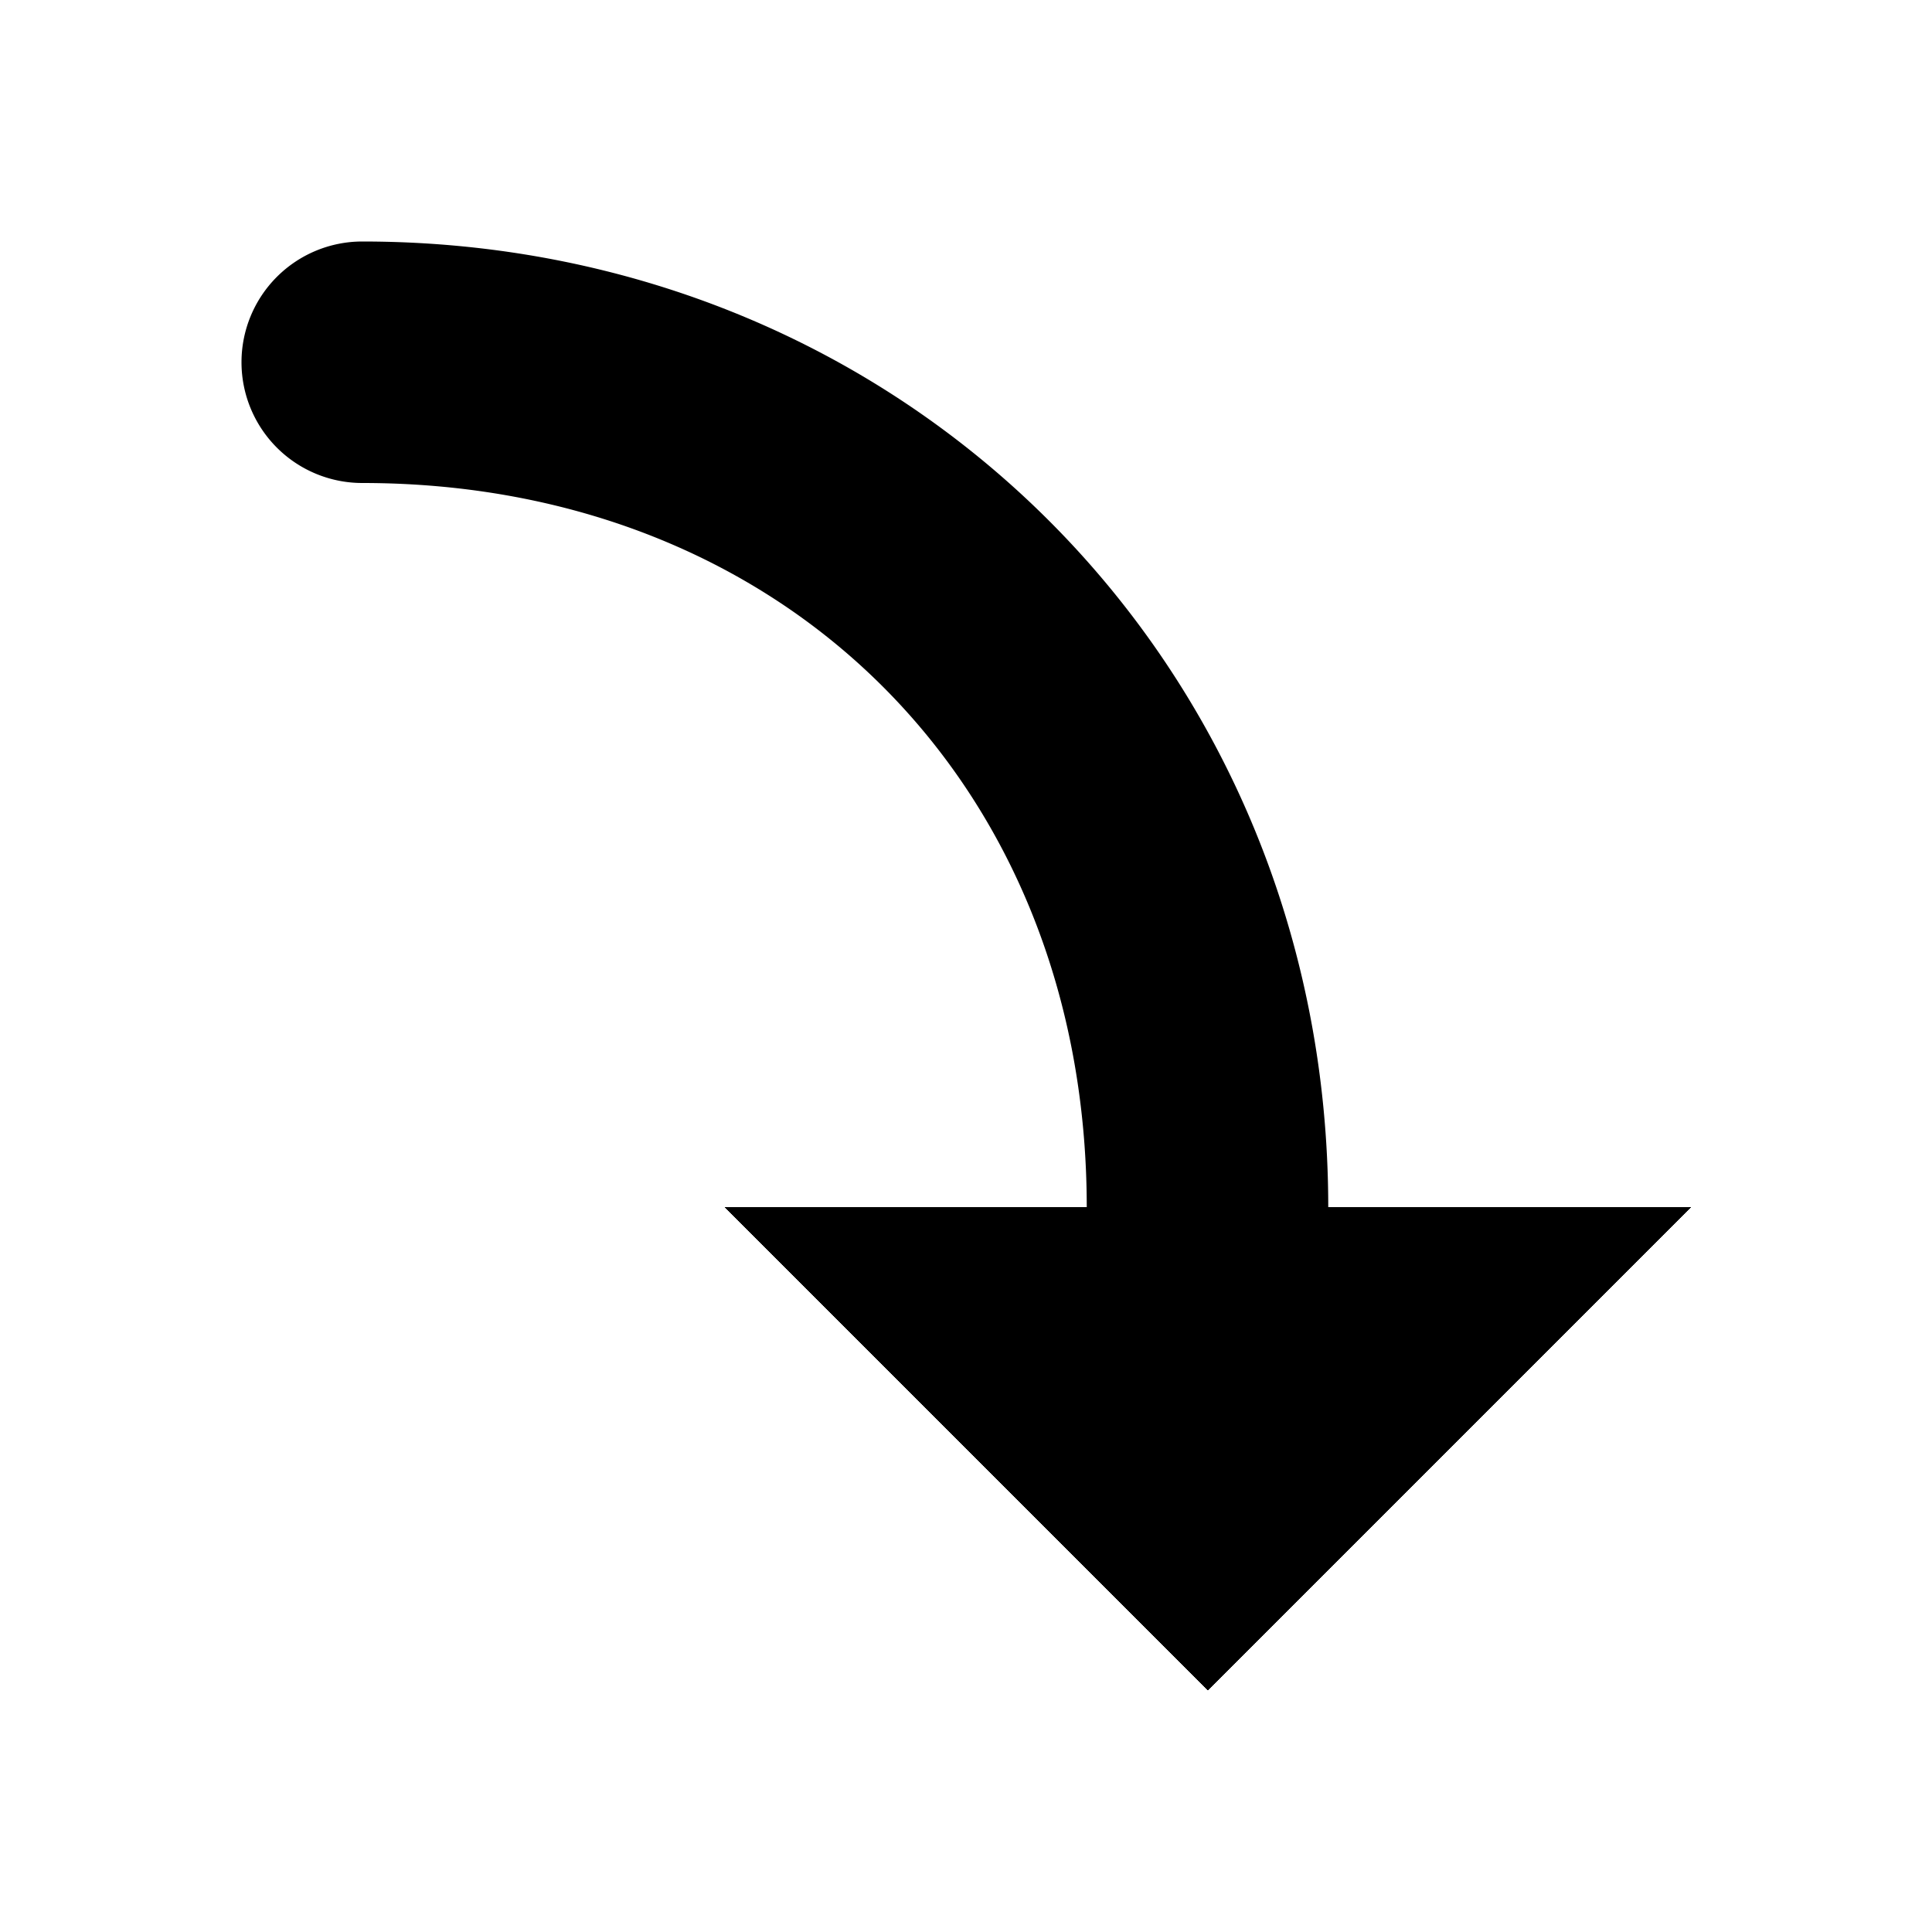
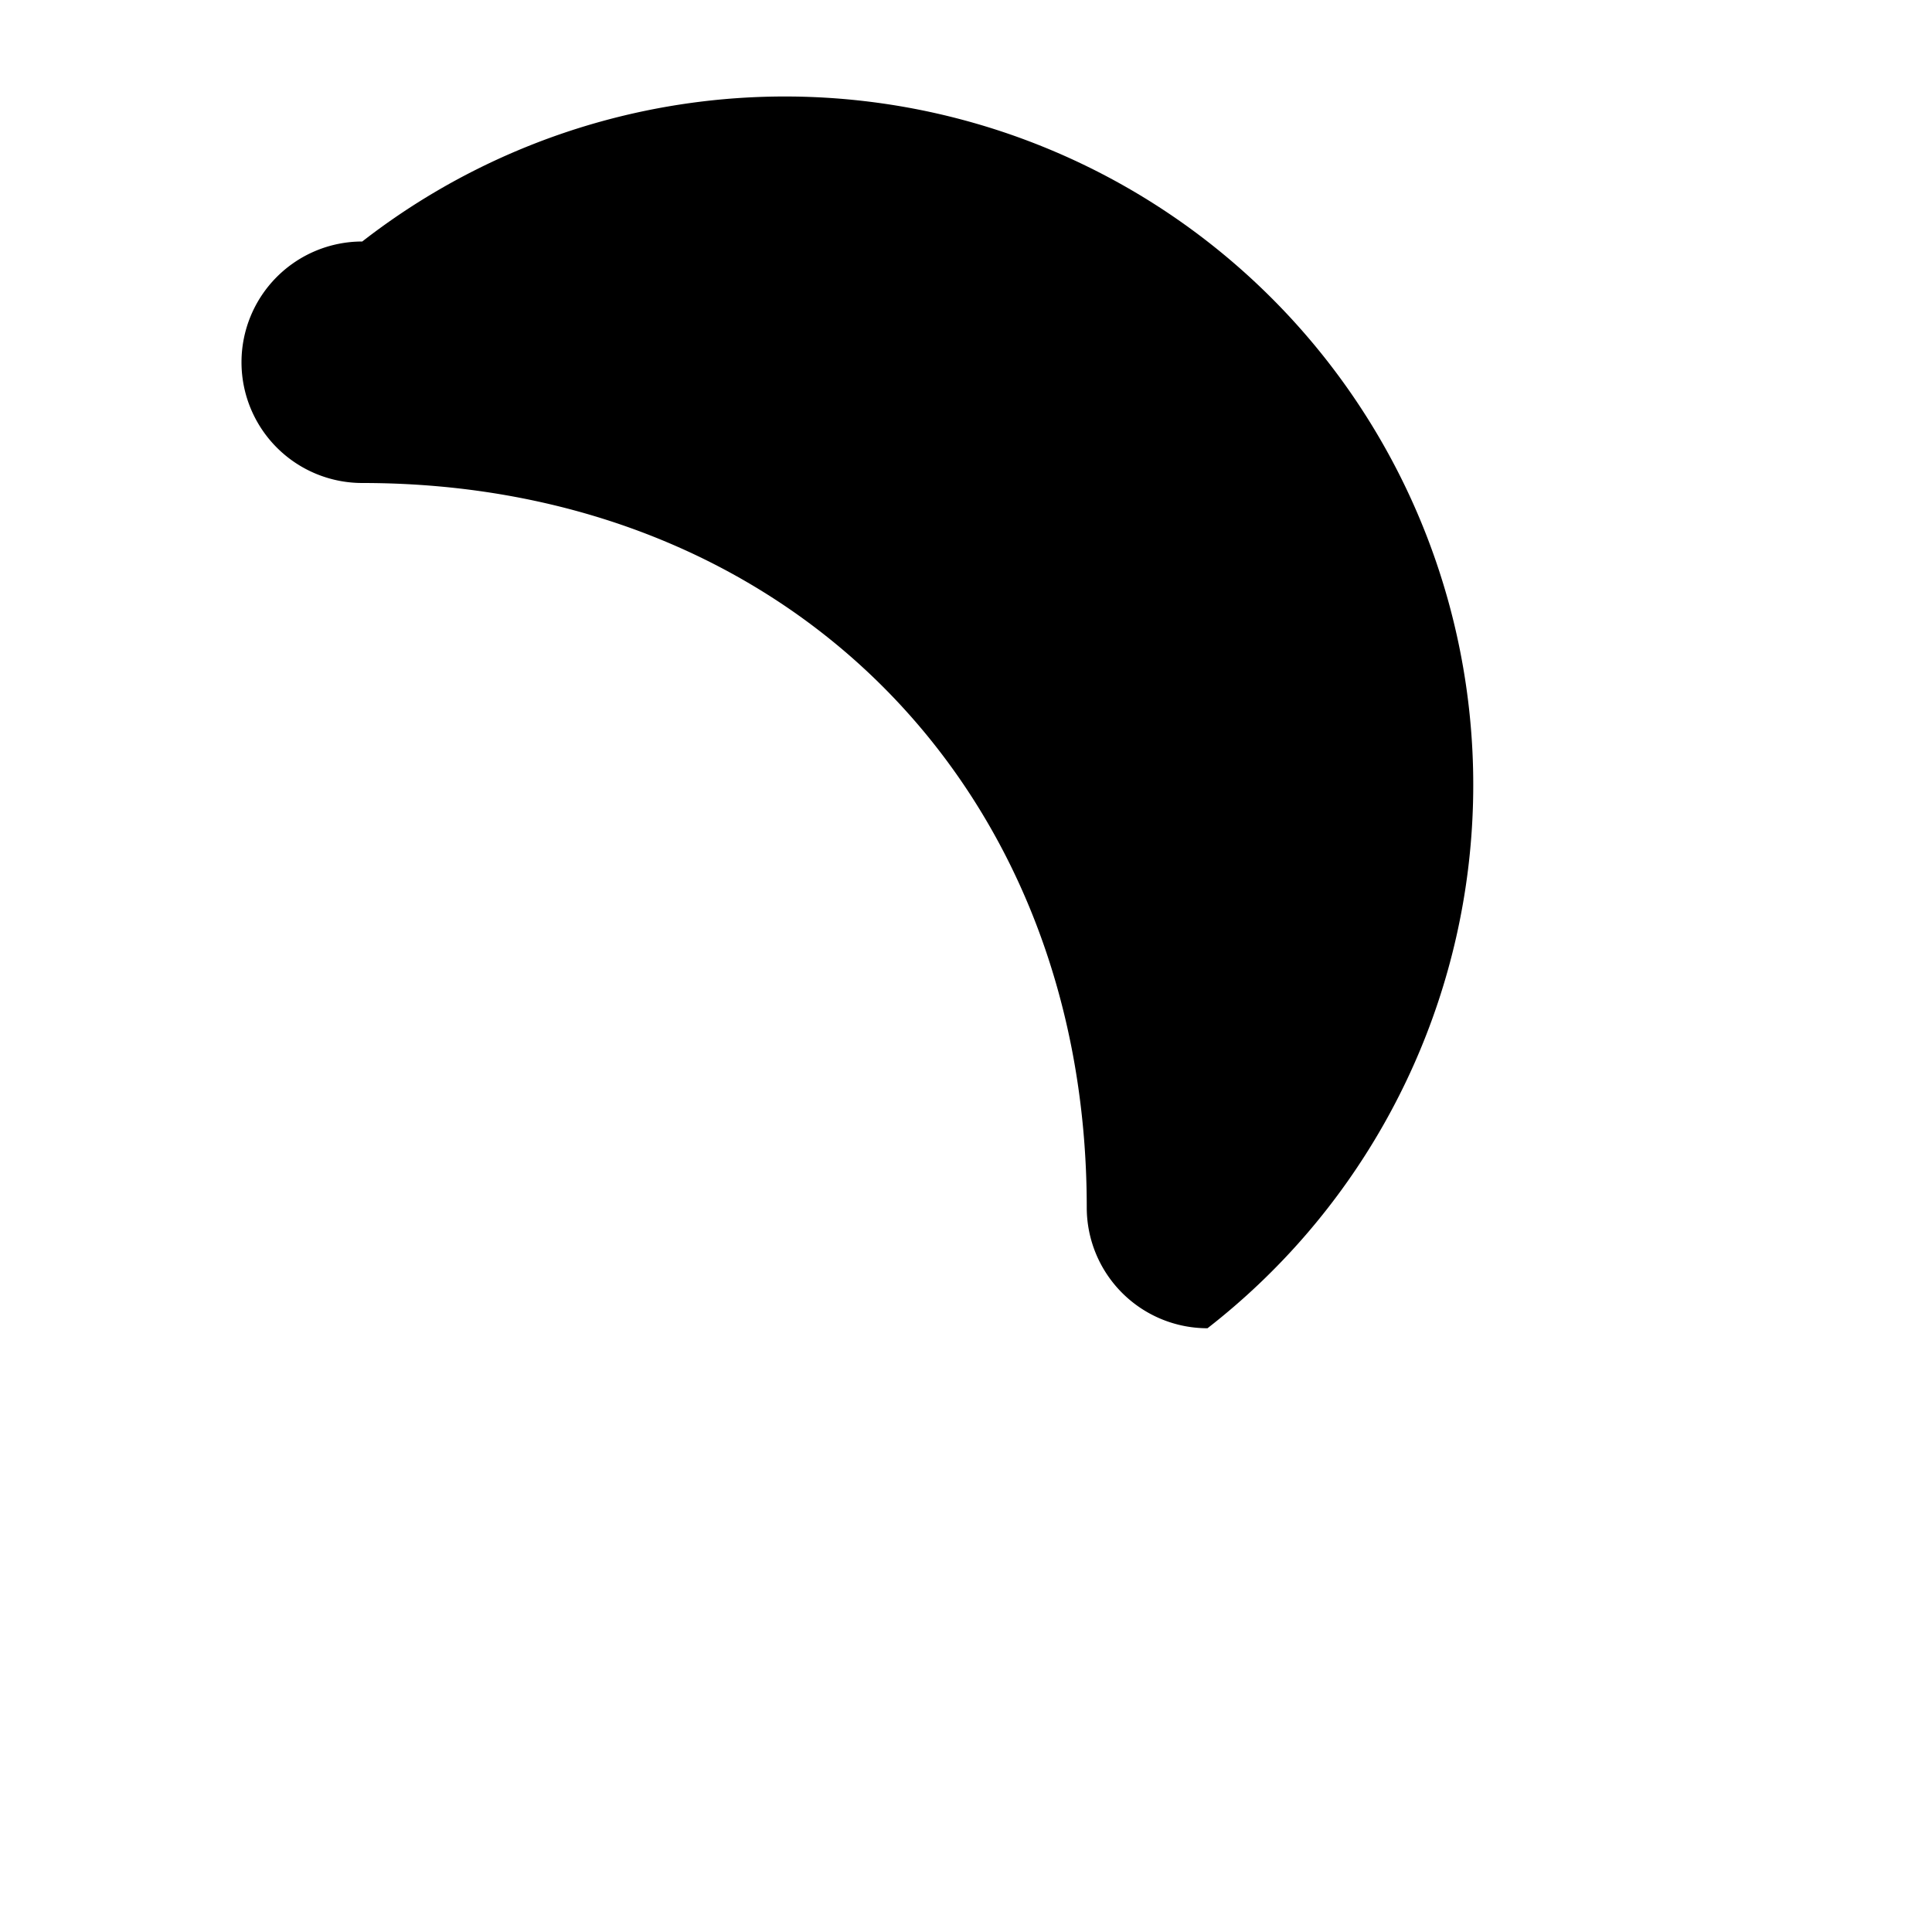
<svg xmlns="http://www.w3.org/2000/svg" xmlns:ns1="http://sodipodi.sourceforge.net/DTD/sodipodi-0.dtd" xmlns:ns2="http://www.inkscape.org/namespaces/inkscape" shape-rendering="crispEdges" version="1.1" viewBox="0 0 16 16" id="svg8" ns1:docname="object-rotate-right-symbolic.symbolic.svg-symbolic.symbolic.svg" ns2:version="1.0.2 (e86c870879, 2021-01-15)">
  <defs id="defs12" />
  <ns1:namedview pagecolor="#ffffff" bordercolor="#666666" borderopacity="1" objecttolerance="10" gridtolerance="10" guidetolerance="10" ns2:pageopacity="0" ns2:pageshadow="2" ns2:window-width="1366" ns2:window-height="704" id="namedview10" showgrid="false" ns2:zoom="19.3125" ns2:cx="0.42567974" ns2:cy="8.2339282" ns2:window-x="0" ns2:window-y="27" ns2:window-maximized="1" ns2:current-layer="svg8" />
  <g transform="matrix(-1,0,0,1,15,1)" id="g6">
-     <path d="m 4.999,13 -4,-4 h 8 c -1.333,1.333 -2.667,2.667 -4,4 z" style="paint-order:markers stroke fill" id="path2" />
-     <path d="M 12,1 C 7.5,1 4,4.5 4,9 A 1,1 0 0 0 5,10 1,1 0 0 0 6,9 C 6,5.5 8.5,3 12,3 A 1,1 0 0 0 13,2 1,1 0 0 0 12,1 Z" color="#000000" color-rendering="auto" dominant-baseline="auto" image-rendering="auto" shape-rendering="auto" solid-color="#000000" stop-color="#000000" style="font-variant-ligatures:normal;font-variant-position:normal;font-variant-caps:normal;font-variant-numeric:normal;font-variant-alternates:normal;font-variant-east-asian:normal;font-feature-settings:normal;font-variation-settings:normal;text-indent:0;text-decoration:none;text-decoration-line:none;text-decoration-style:solid;text-decoration-color:#000000;text-transform:none;text-orientation:mixed;white-space:normal;shape-padding:0;shape-margin:0;inline-size:0;isolation:auto;mix-blend-mode:normal" id="path4" />
+     <path d="M 12,1 A 1,1 0 0 0 5,10 1,1 0 0 0 6,9 C 6,5.5 8.5,3 12,3 A 1,1 0 0 0 13,2 1,1 0 0 0 12,1 Z" color="#000000" color-rendering="auto" dominant-baseline="auto" image-rendering="auto" shape-rendering="auto" solid-color="#000000" stop-color="#000000" style="font-variant-ligatures:normal;font-variant-position:normal;font-variant-caps:normal;font-variant-numeric:normal;font-variant-alternates:normal;font-variant-east-asian:normal;font-feature-settings:normal;font-variation-settings:normal;text-indent:0;text-decoration:none;text-decoration-line:none;text-decoration-style:solid;text-decoration-color:#000000;text-transform:none;text-orientation:mixed;white-space:normal;shape-padding:0;shape-margin:0;inline-size:0;isolation:auto;mix-blend-mode:normal" id="path4" />
  </g>
</svg>